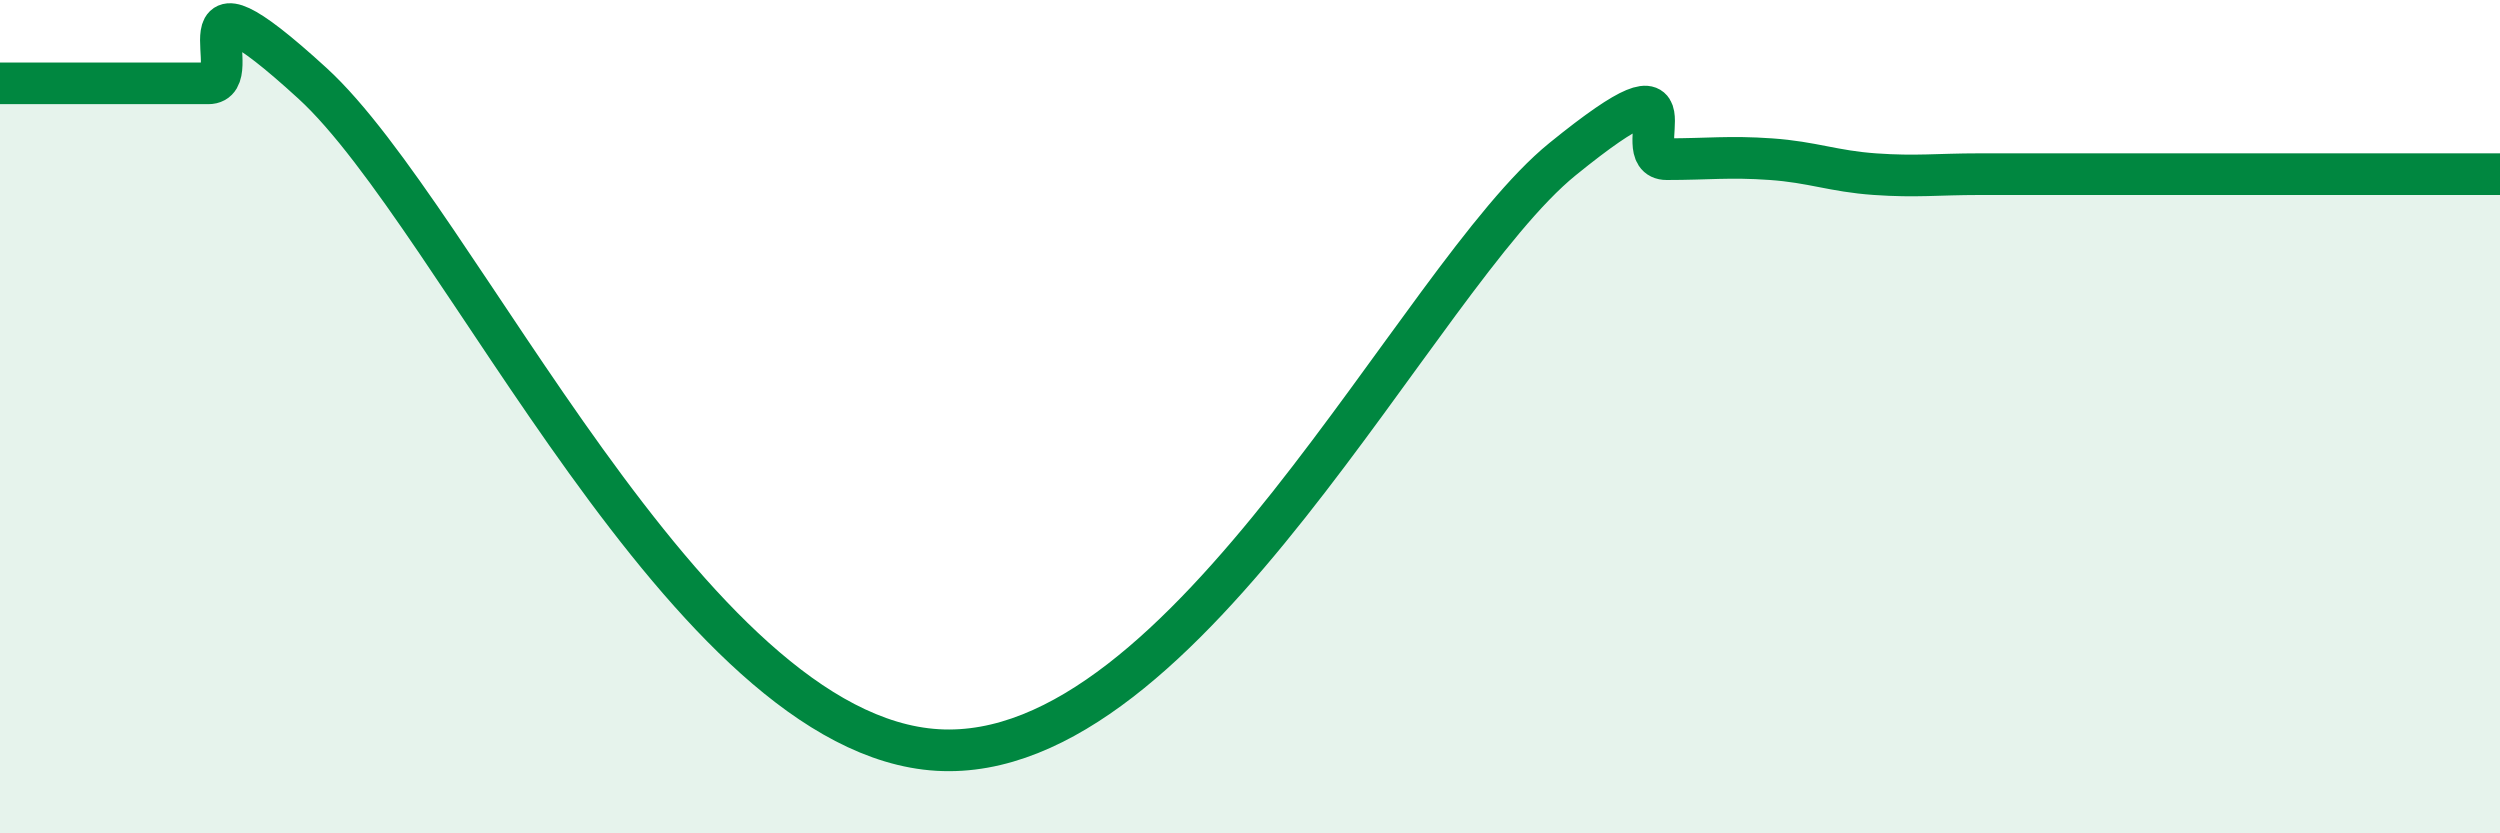
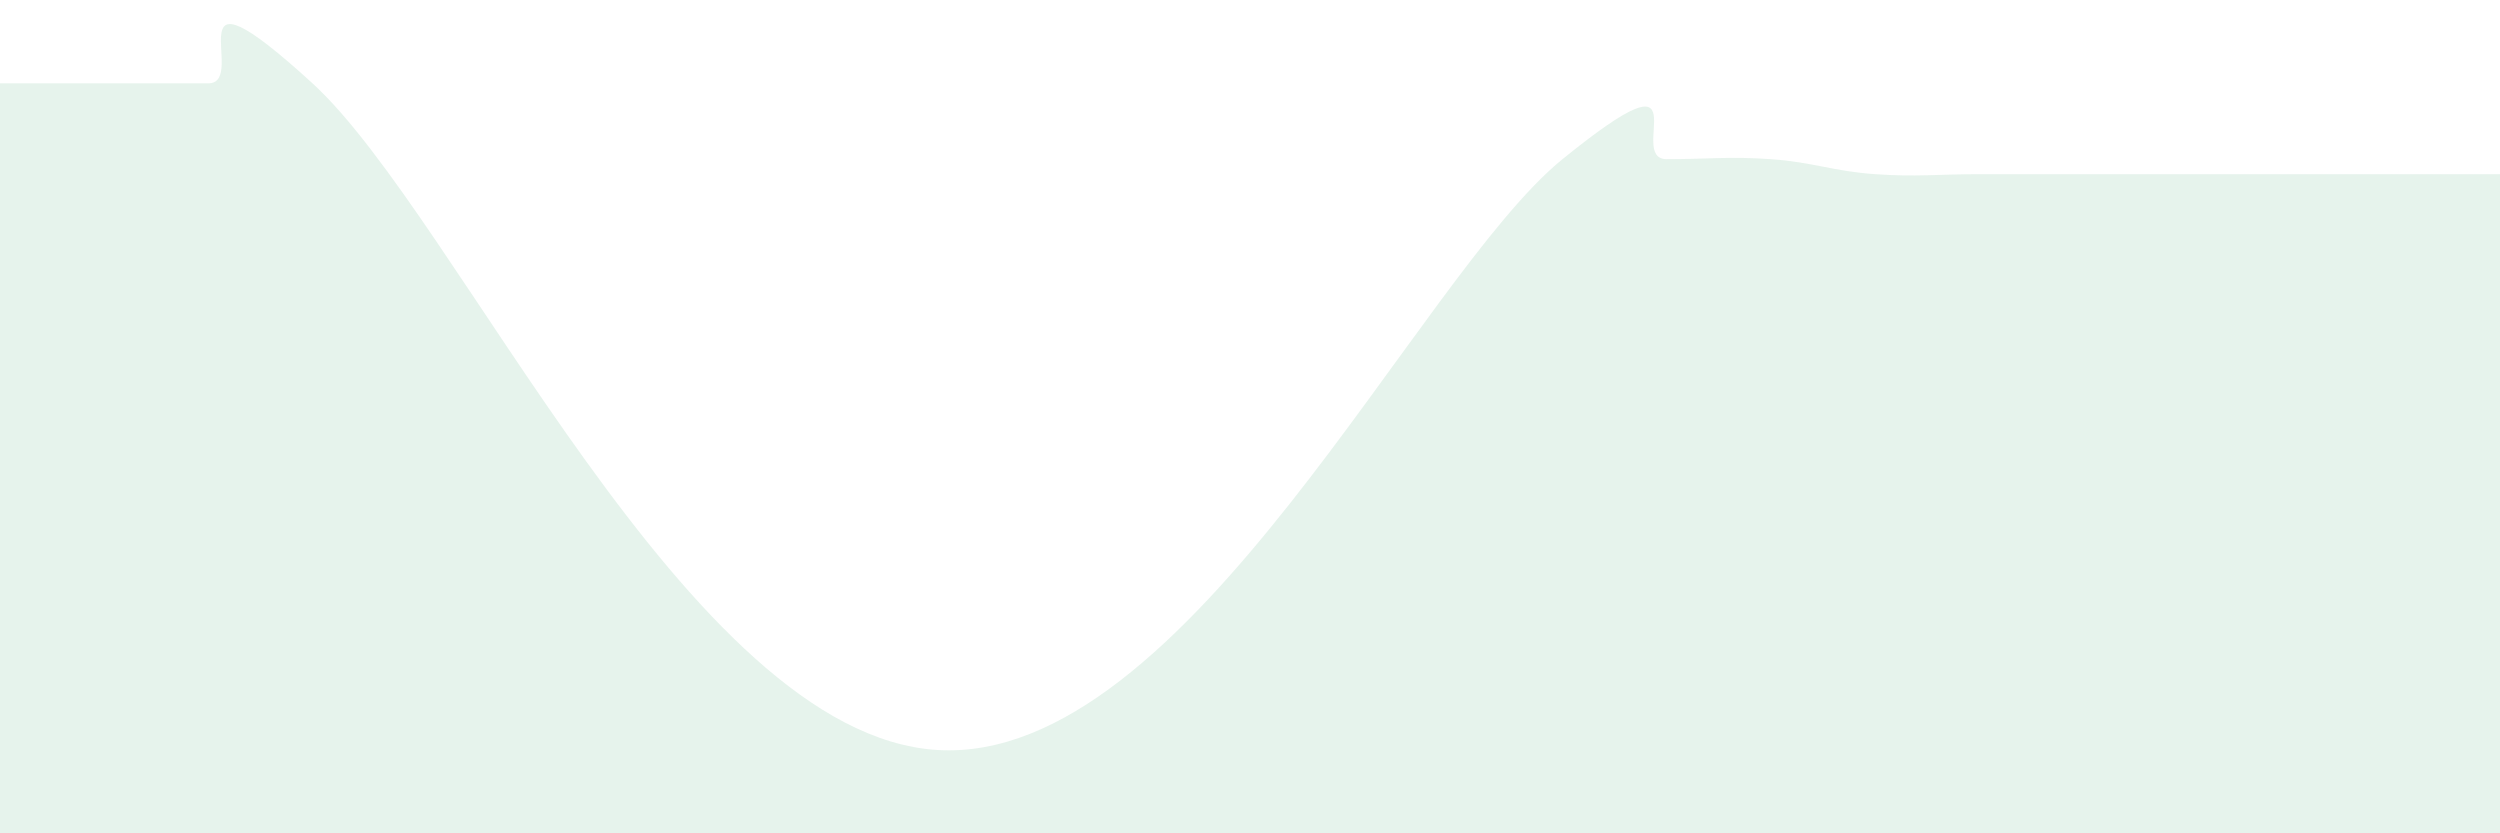
<svg xmlns="http://www.w3.org/2000/svg" width="60" height="20" viewBox="0 0 60 20">
  <path d="M 0,2 C 0.5,2 1.5,2 2.5,2 C 3.5,2 4,2 5,2 C 6,2 4,-1.2 7.5,2 C 11,5.2 16.5,17.64 22.5,18 C 28.5,18.36 34,6.66 37.5,3.82 C 41,0.98 39,3.82 40,3.82 C 41,3.82 41.5,3.75 42.5,3.82 C 43.5,3.89 44,4.11 45,4.18 C 46,4.25 46.5,4.18 47.5,4.18 C 48.5,4.18 49,4.18 50,4.18 C 51,4.18 51.5,4.18 52.5,4.18 C 53.5,4.18 53.5,4.18 55,4.18 C 56.5,4.18 59,4.18 60,4.18L60 20L0 20Z" fill="#008740" opacity="0.1" stroke-linecap="round" stroke-linejoin="round" />
-   <path d="M 0,2 C 0.5,2 1.5,2 2.5,2 C 3.5,2 4,2 5,2 C 6,2 4,-1.2 7.5,2 C 11,5.2 16.5,17.64 22.5,18 C 28.5,18.36 34,6.66 37.5,3.82 C 41,0.98 39,3.82 40,3.82 C 41,3.82 41.5,3.75 42.5,3.82 C 43.5,3.89 44,4.11 45,4.18 C 46,4.25 46.5,4.18 47.5,4.18 C 48.5,4.18 49,4.18 50,4.18 C 51,4.18 51.5,4.18 52.5,4.18 C 53.5,4.18 53.5,4.18 55,4.18 C 56.5,4.18 59,4.18 60,4.18" stroke="#008740" stroke-width="1" fill="none" stroke-linecap="round" stroke-linejoin="round" />
</svg>